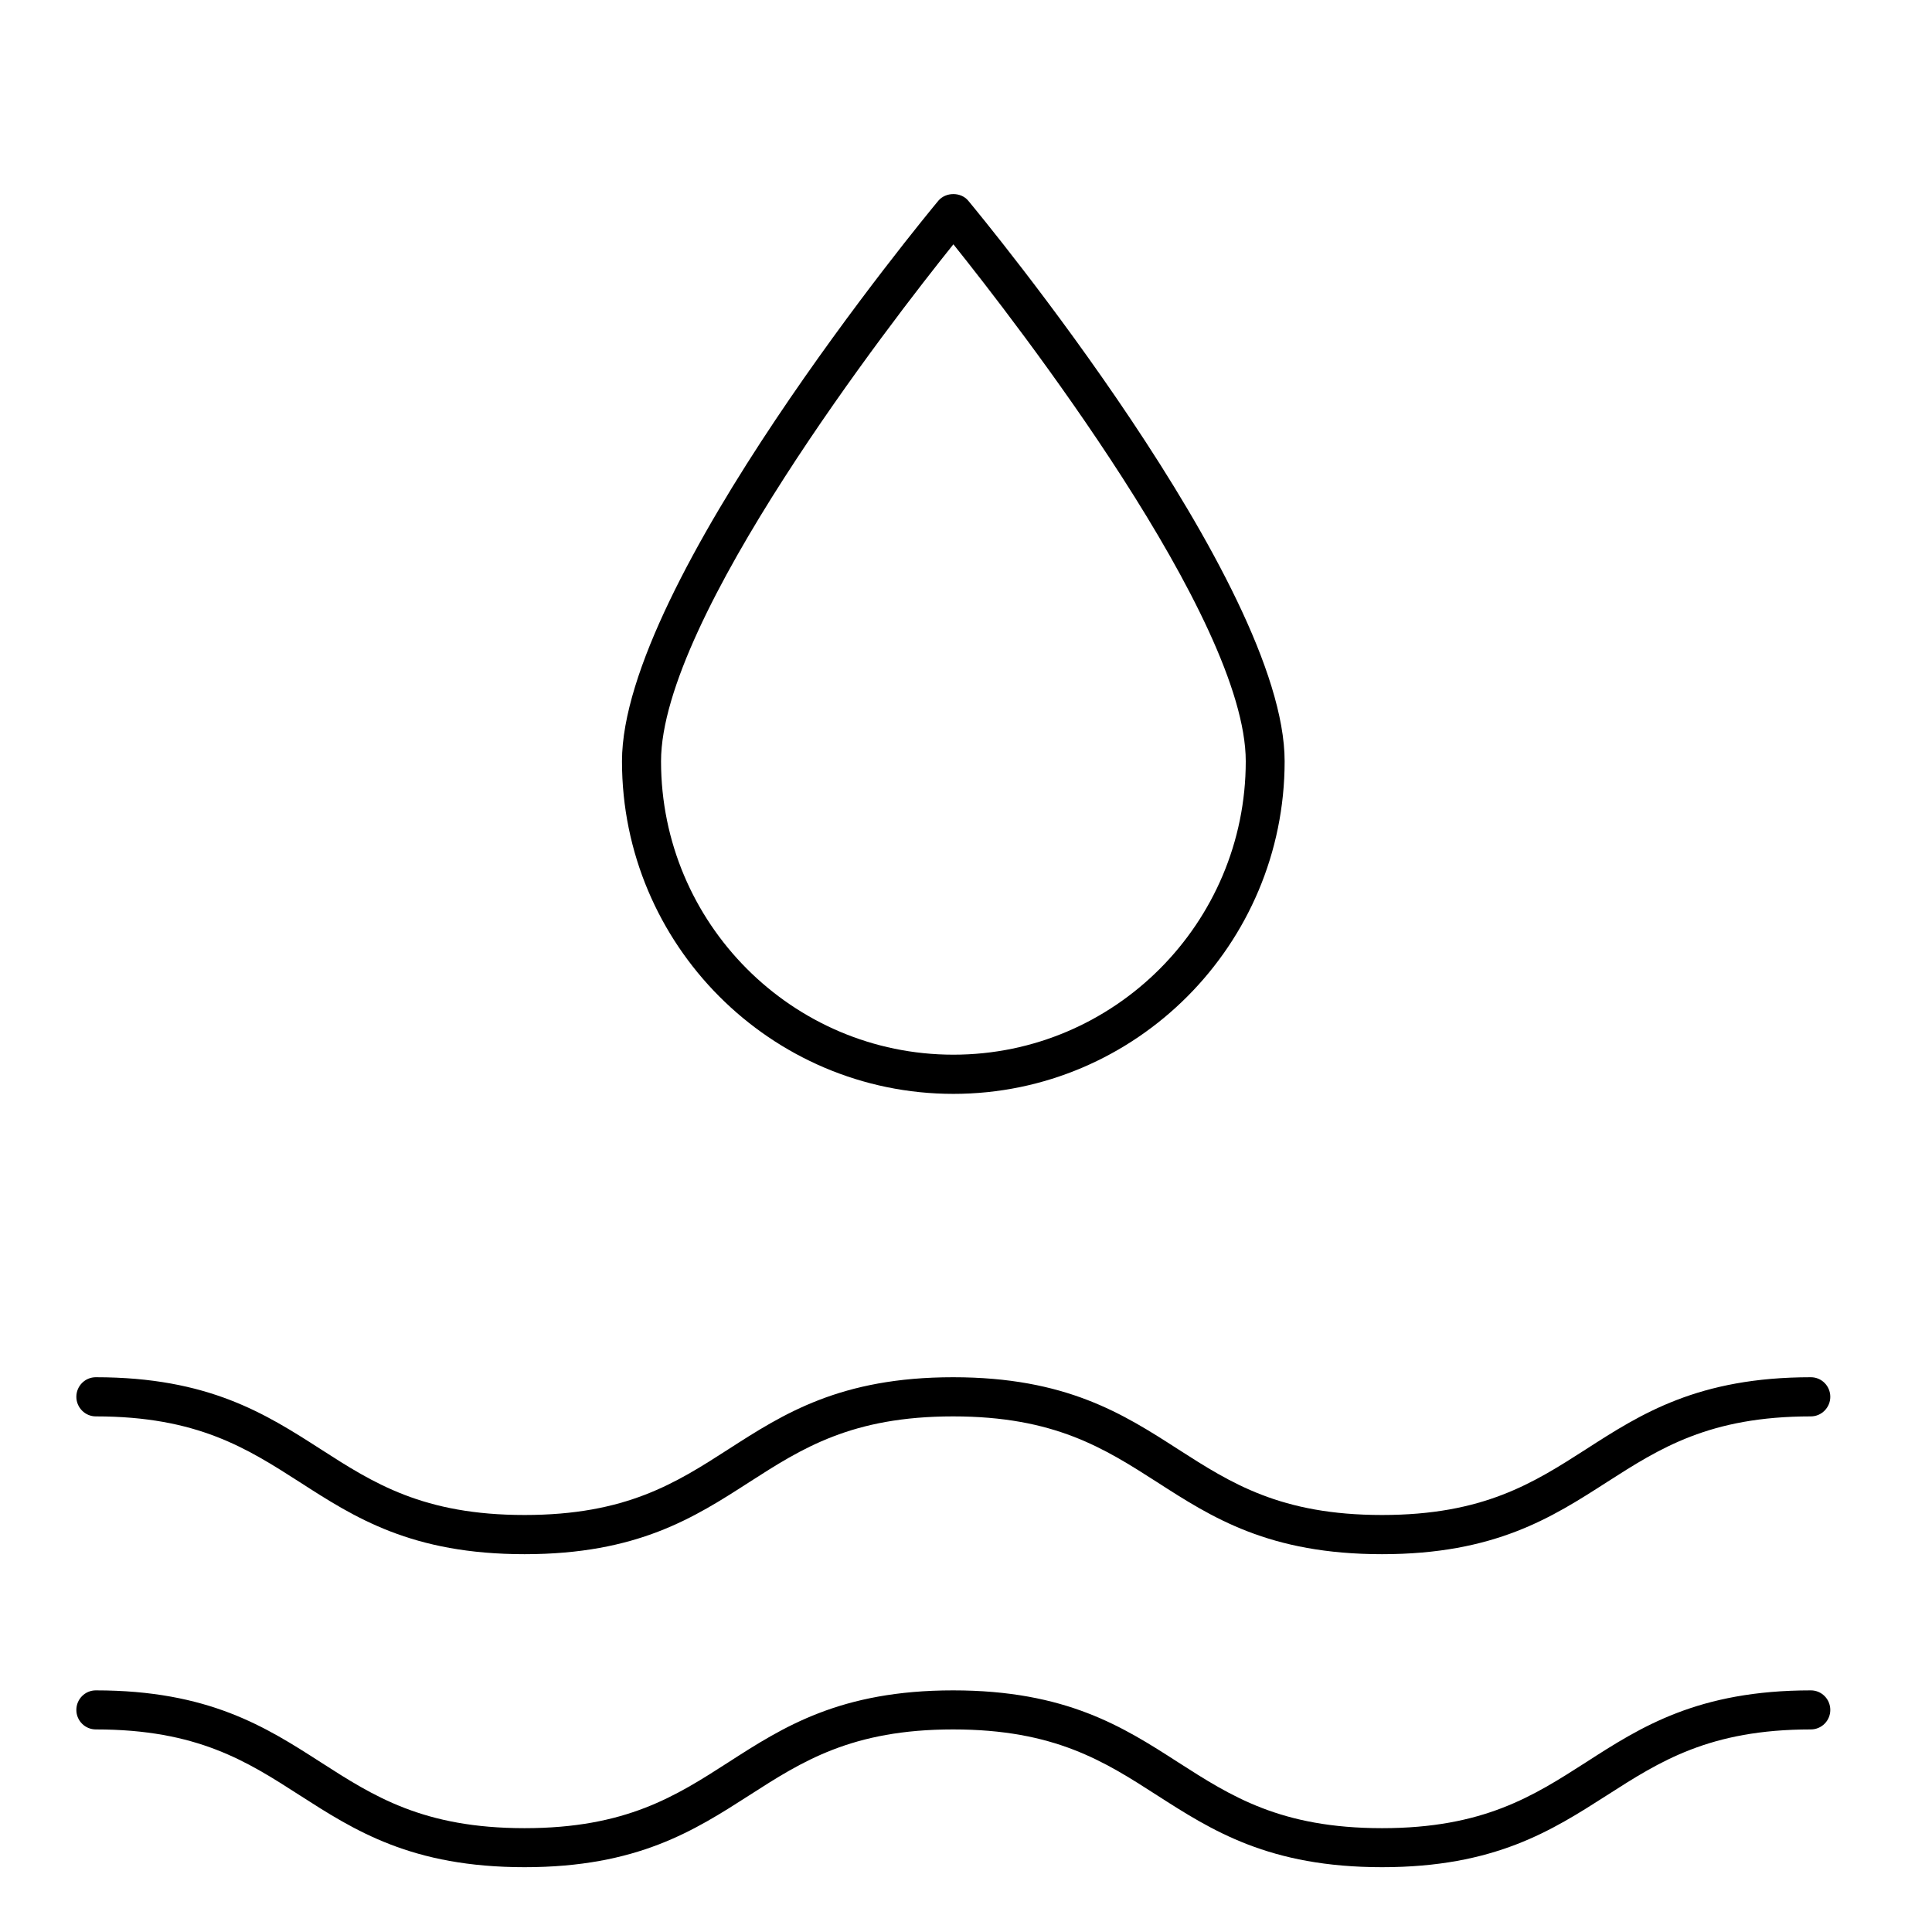
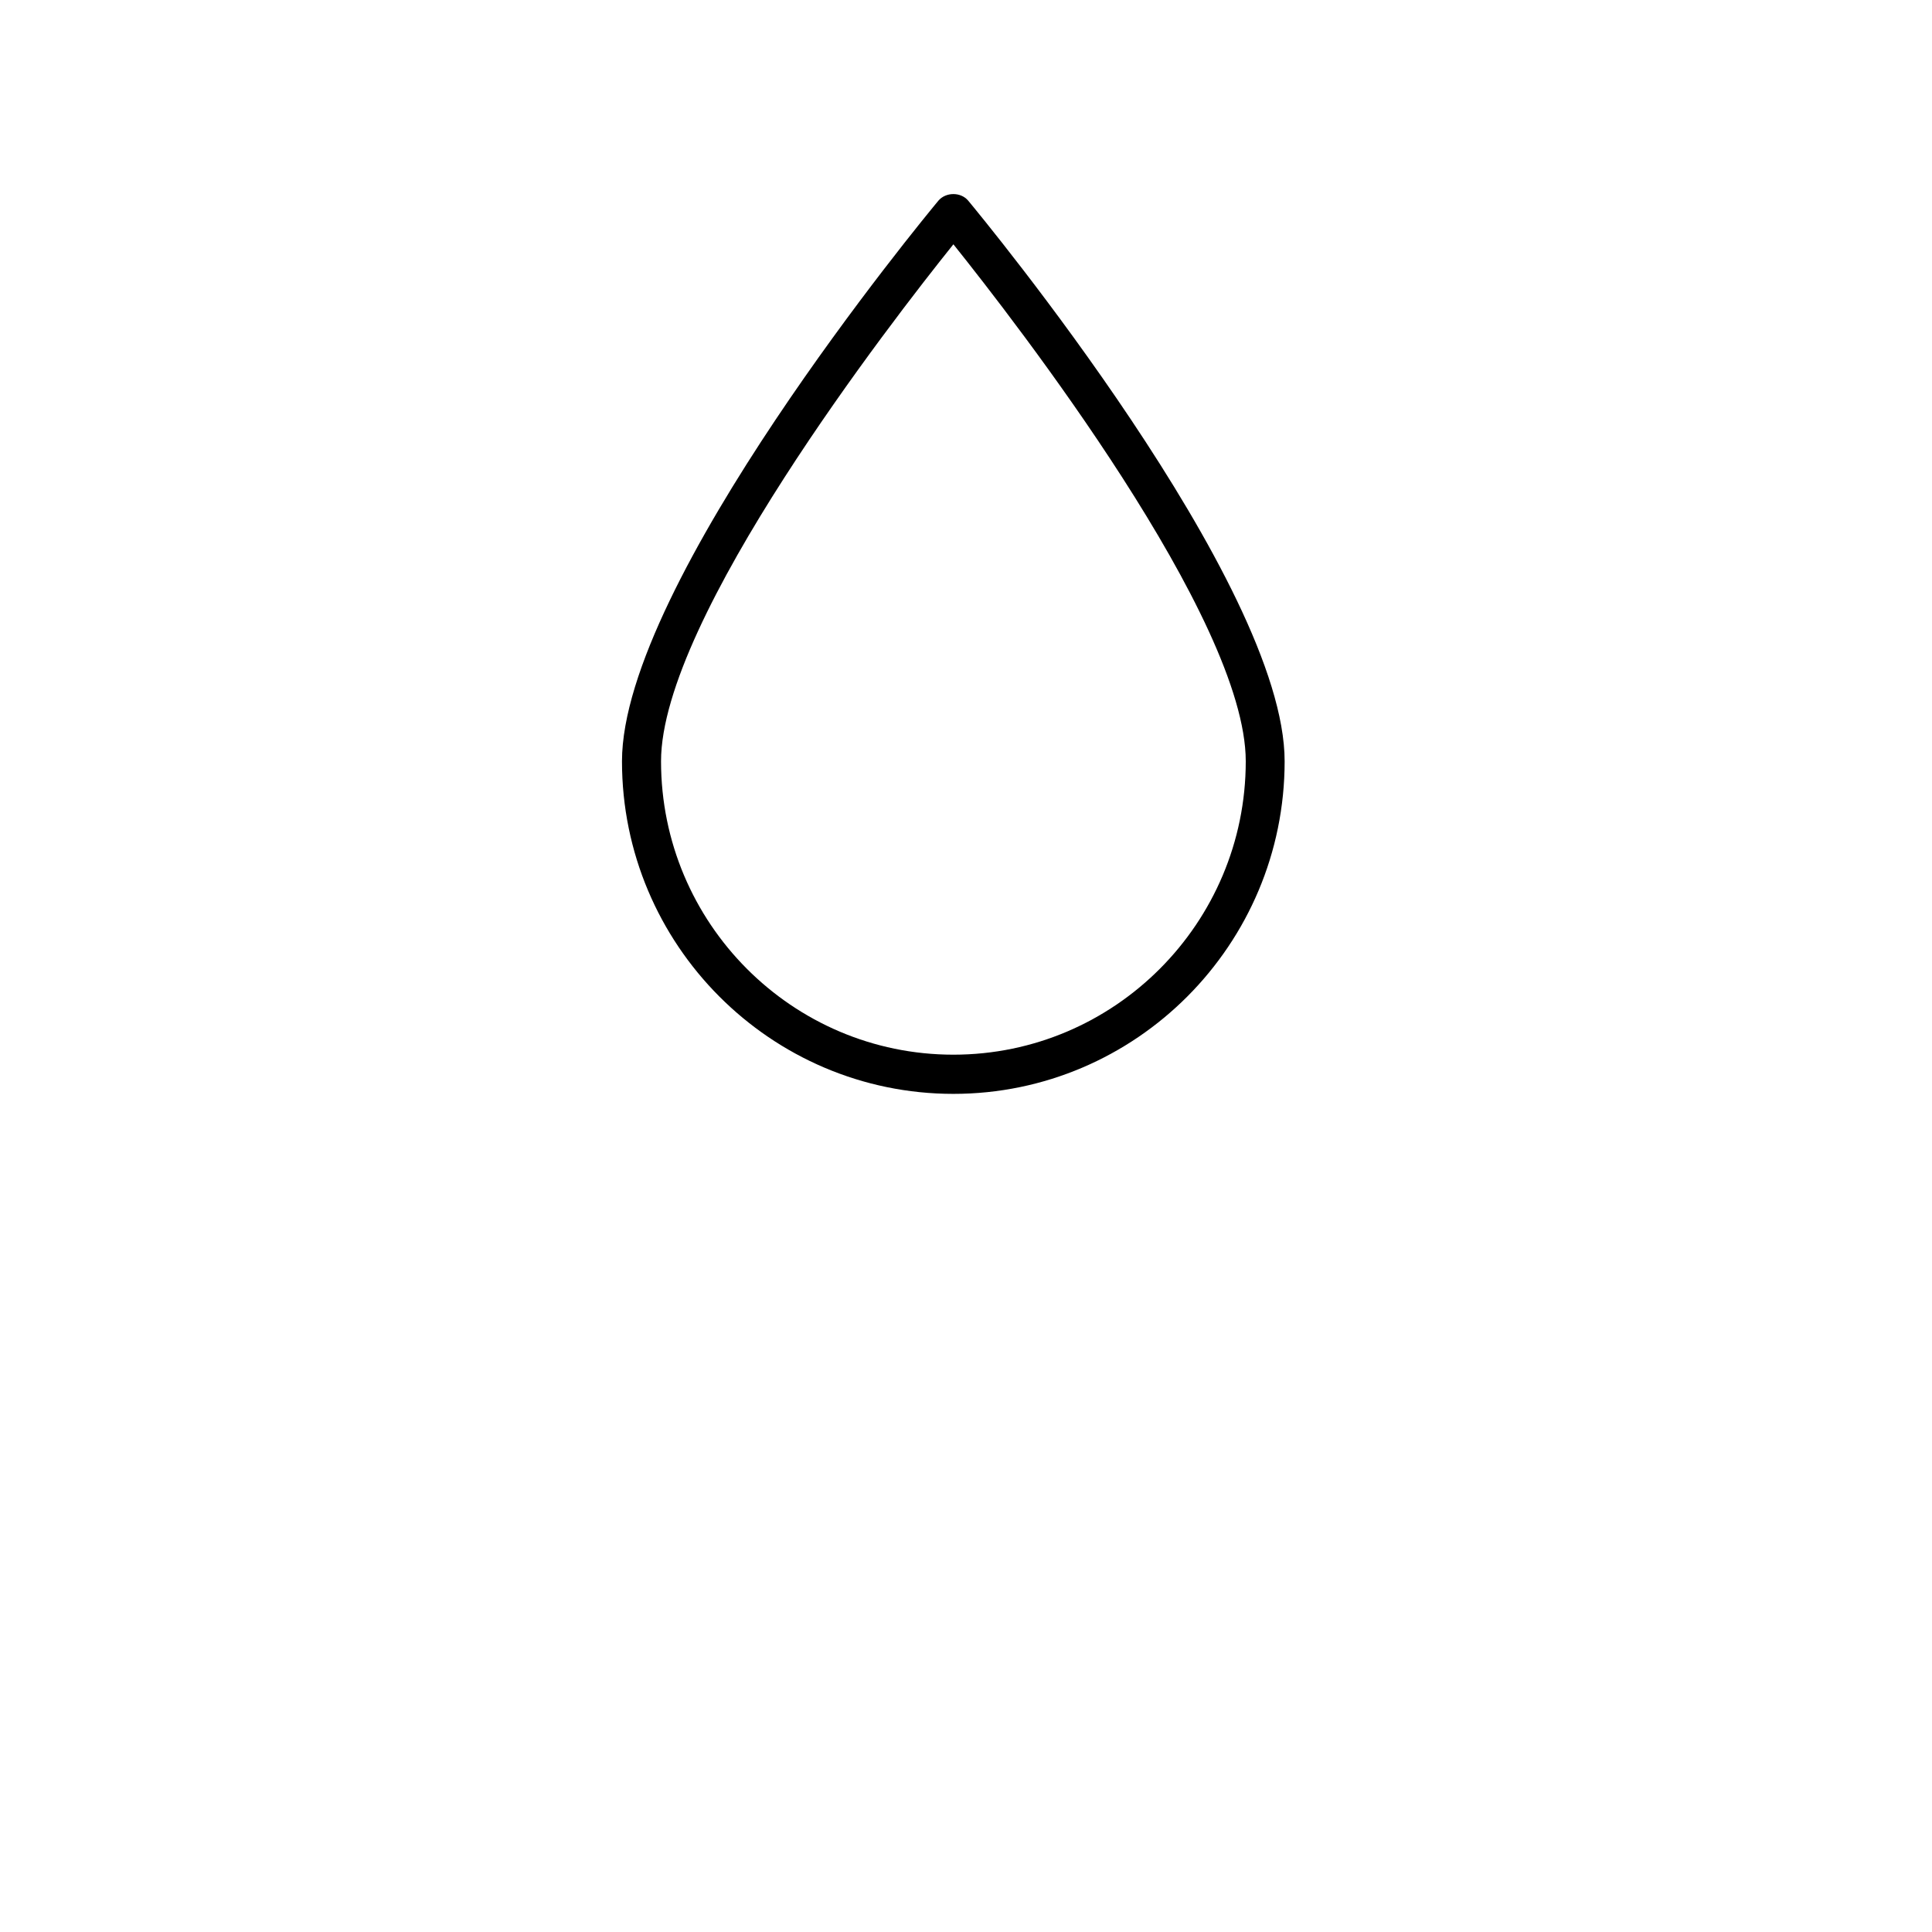
<svg xmlns="http://www.w3.org/2000/svg" width="75" zoomAndPan="magnify" viewBox="0 0 56.25 56.25" height="75" preserveAspectRatio="xMidYMid meet" version="1.0">
  <defs>
    <clipPath id="192f9668da">
      <path d="M 18 5.551 L 38 5.551 L 38 32 L 18 32 Z M 18 5.551 " clip-rule="nonzero" />
    </clipPath>
    <clipPath id="4e0b42b5b6">
-       <path d="M 2.223 40 L 53.289 40 L 53.289 46 L 2.223 46 Z M 2.223 40 " clip-rule="nonzero" />
-     </clipPath>
+       </clipPath>
    <clipPath id="c79ba614a0">
-       <path d="M 2.223 49 L 53.289 49 L 53.289 54.398 L 2.223 54.398 Z M 2.223 49 " clip-rule="nonzero" />
-     </clipPath>
+       </clipPath>
  </defs>
  <g clip-path="url(#192f9668da)">
    <path fill="#000000" d="M 27.758 31.848 C 33.074 31.848 37.402 27.504 37.402 22.164 C 37.402 16.98 28.566 6.297 28.191 5.844 C 27.977 5.586 27.539 5.586 27.32 5.844 C 26.945 6.297 18.109 16.98 18.109 22.164 C 18.109 27.504 22.438 31.848 27.758 31.848 Z M 27.758 7.113 C 29.551 9.352 36.27 18.008 36.27 22.164 C 36.27 26.875 32.449 30.707 27.758 30.707 C 23.062 30.707 19.246 26.875 19.246 22.164 C 19.246 18.008 25.961 9.352 27.758 7.113 Z M 27.758 7.113 " fill-opacity="1" fill-rule="nonzero" />
  </g>
  <g clip-path="url(#4e0b42b5b6)">
-     <path fill="#000000" d="M 2.789 41.238 C 5.746 41.238 7.191 42.168 8.727 43.152 C 10.328 44.184 11.984 45.25 15.273 45.25 C 18.559 45.25 20.215 44.184 21.816 43.152 C 23.348 42.168 24.797 41.238 27.75 41.238 C 30.703 41.238 32.152 42.168 33.688 43.152 C 35.289 44.184 36.949 45.25 40.238 45.25 C 43.523 45.25 45.18 44.184 46.785 43.152 C 48.32 42.168 49.77 41.238 52.723 41.238 C 53.035 41.238 53.289 40.98 53.289 40.668 C 53.289 40.352 53.035 40.098 52.723 40.098 C 49.438 40.098 47.777 41.164 46.176 42.195 C 44.641 43.18 43.191 44.109 40.238 44.109 C 37.281 44.109 35.836 43.18 34.301 42.195 C 32.699 41.164 31.039 40.098 27.75 40.098 C 24.465 40.098 22.809 41.164 21.207 42.195 C 19.676 43.18 18.227 44.109 15.273 44.109 C 12.32 44.109 10.871 43.18 9.34 42.195 C 7.734 41.164 6.074 40.098 2.789 40.098 C 2.477 40.098 2.223 40.352 2.223 40.668 C 2.223 40.98 2.477 41.238 2.789 41.238 Z M 2.789 41.238 " fill-opacity="1" fill-rule="nonzero" />
+     <path fill="#000000" d="M 2.789 41.238 C 5.746 41.238 7.191 42.168 8.727 43.152 C 10.328 44.184 11.984 45.25 15.273 45.25 C 18.559 45.25 20.215 44.184 21.816 43.152 C 23.348 42.168 24.797 41.238 27.75 41.238 C 30.703 41.238 32.152 42.168 33.688 43.152 C 35.289 44.184 36.949 45.25 40.238 45.25 C 43.523 45.25 45.18 44.184 46.785 43.152 C 48.32 42.168 49.77 41.238 52.723 41.238 C 53.035 41.238 53.289 40.98 53.289 40.668 C 53.289 40.352 53.035 40.098 52.723 40.098 C 44.641 43.18 43.191 44.109 40.238 44.109 C 37.281 44.109 35.836 43.18 34.301 42.195 C 32.699 41.164 31.039 40.098 27.75 40.098 C 24.465 40.098 22.809 41.164 21.207 42.195 C 19.676 43.18 18.227 44.109 15.273 44.109 C 12.32 44.109 10.871 43.18 9.34 42.195 C 7.734 41.164 6.074 40.098 2.789 40.098 C 2.477 40.098 2.223 40.352 2.223 40.668 C 2.223 40.98 2.477 41.238 2.789 41.238 Z M 2.789 41.238 " fill-opacity="1" fill-rule="nonzero" />
  </g>
  <g clip-path="url(#c79ba614a0)">
    <path fill="#000000" d="M 52.723 49.215 C 49.438 49.215 47.777 50.277 46.176 51.309 C 44.641 52.293 43.191 53.227 40.238 53.227 C 37.281 53.227 35.836 52.293 34.301 51.309 C 32.699 50.277 31.039 49.215 27.75 49.215 C 24.465 49.215 22.809 50.277 21.207 51.309 C 19.676 52.293 18.227 53.227 15.273 53.227 C 12.32 53.227 10.871 52.293 9.34 51.309 C 7.734 50.277 6.074 49.215 2.789 49.215 C 2.477 49.215 2.223 49.469 2.223 49.785 C 2.223 50.098 2.477 50.352 2.789 50.352 C 5.746 50.352 7.191 51.281 8.727 52.27 C 10.328 53.297 11.984 54.363 15.273 54.363 C 18.559 54.363 20.215 53.297 21.816 52.27 C 23.348 51.285 24.797 50.352 27.75 50.352 C 30.703 50.352 32.152 51.281 33.688 52.27 C 35.289 53.297 36.949 54.363 40.238 54.363 C 43.523 54.363 45.18 53.297 46.785 52.27 C 48.32 51.285 49.77 50.352 52.723 50.352 C 53.035 50.352 53.289 50.098 53.289 49.785 C 53.289 49.469 53.035 49.215 52.723 49.215 Z M 52.723 49.215 " fill-opacity="1" fill-rule="nonzero" />
  </g>
</svg>